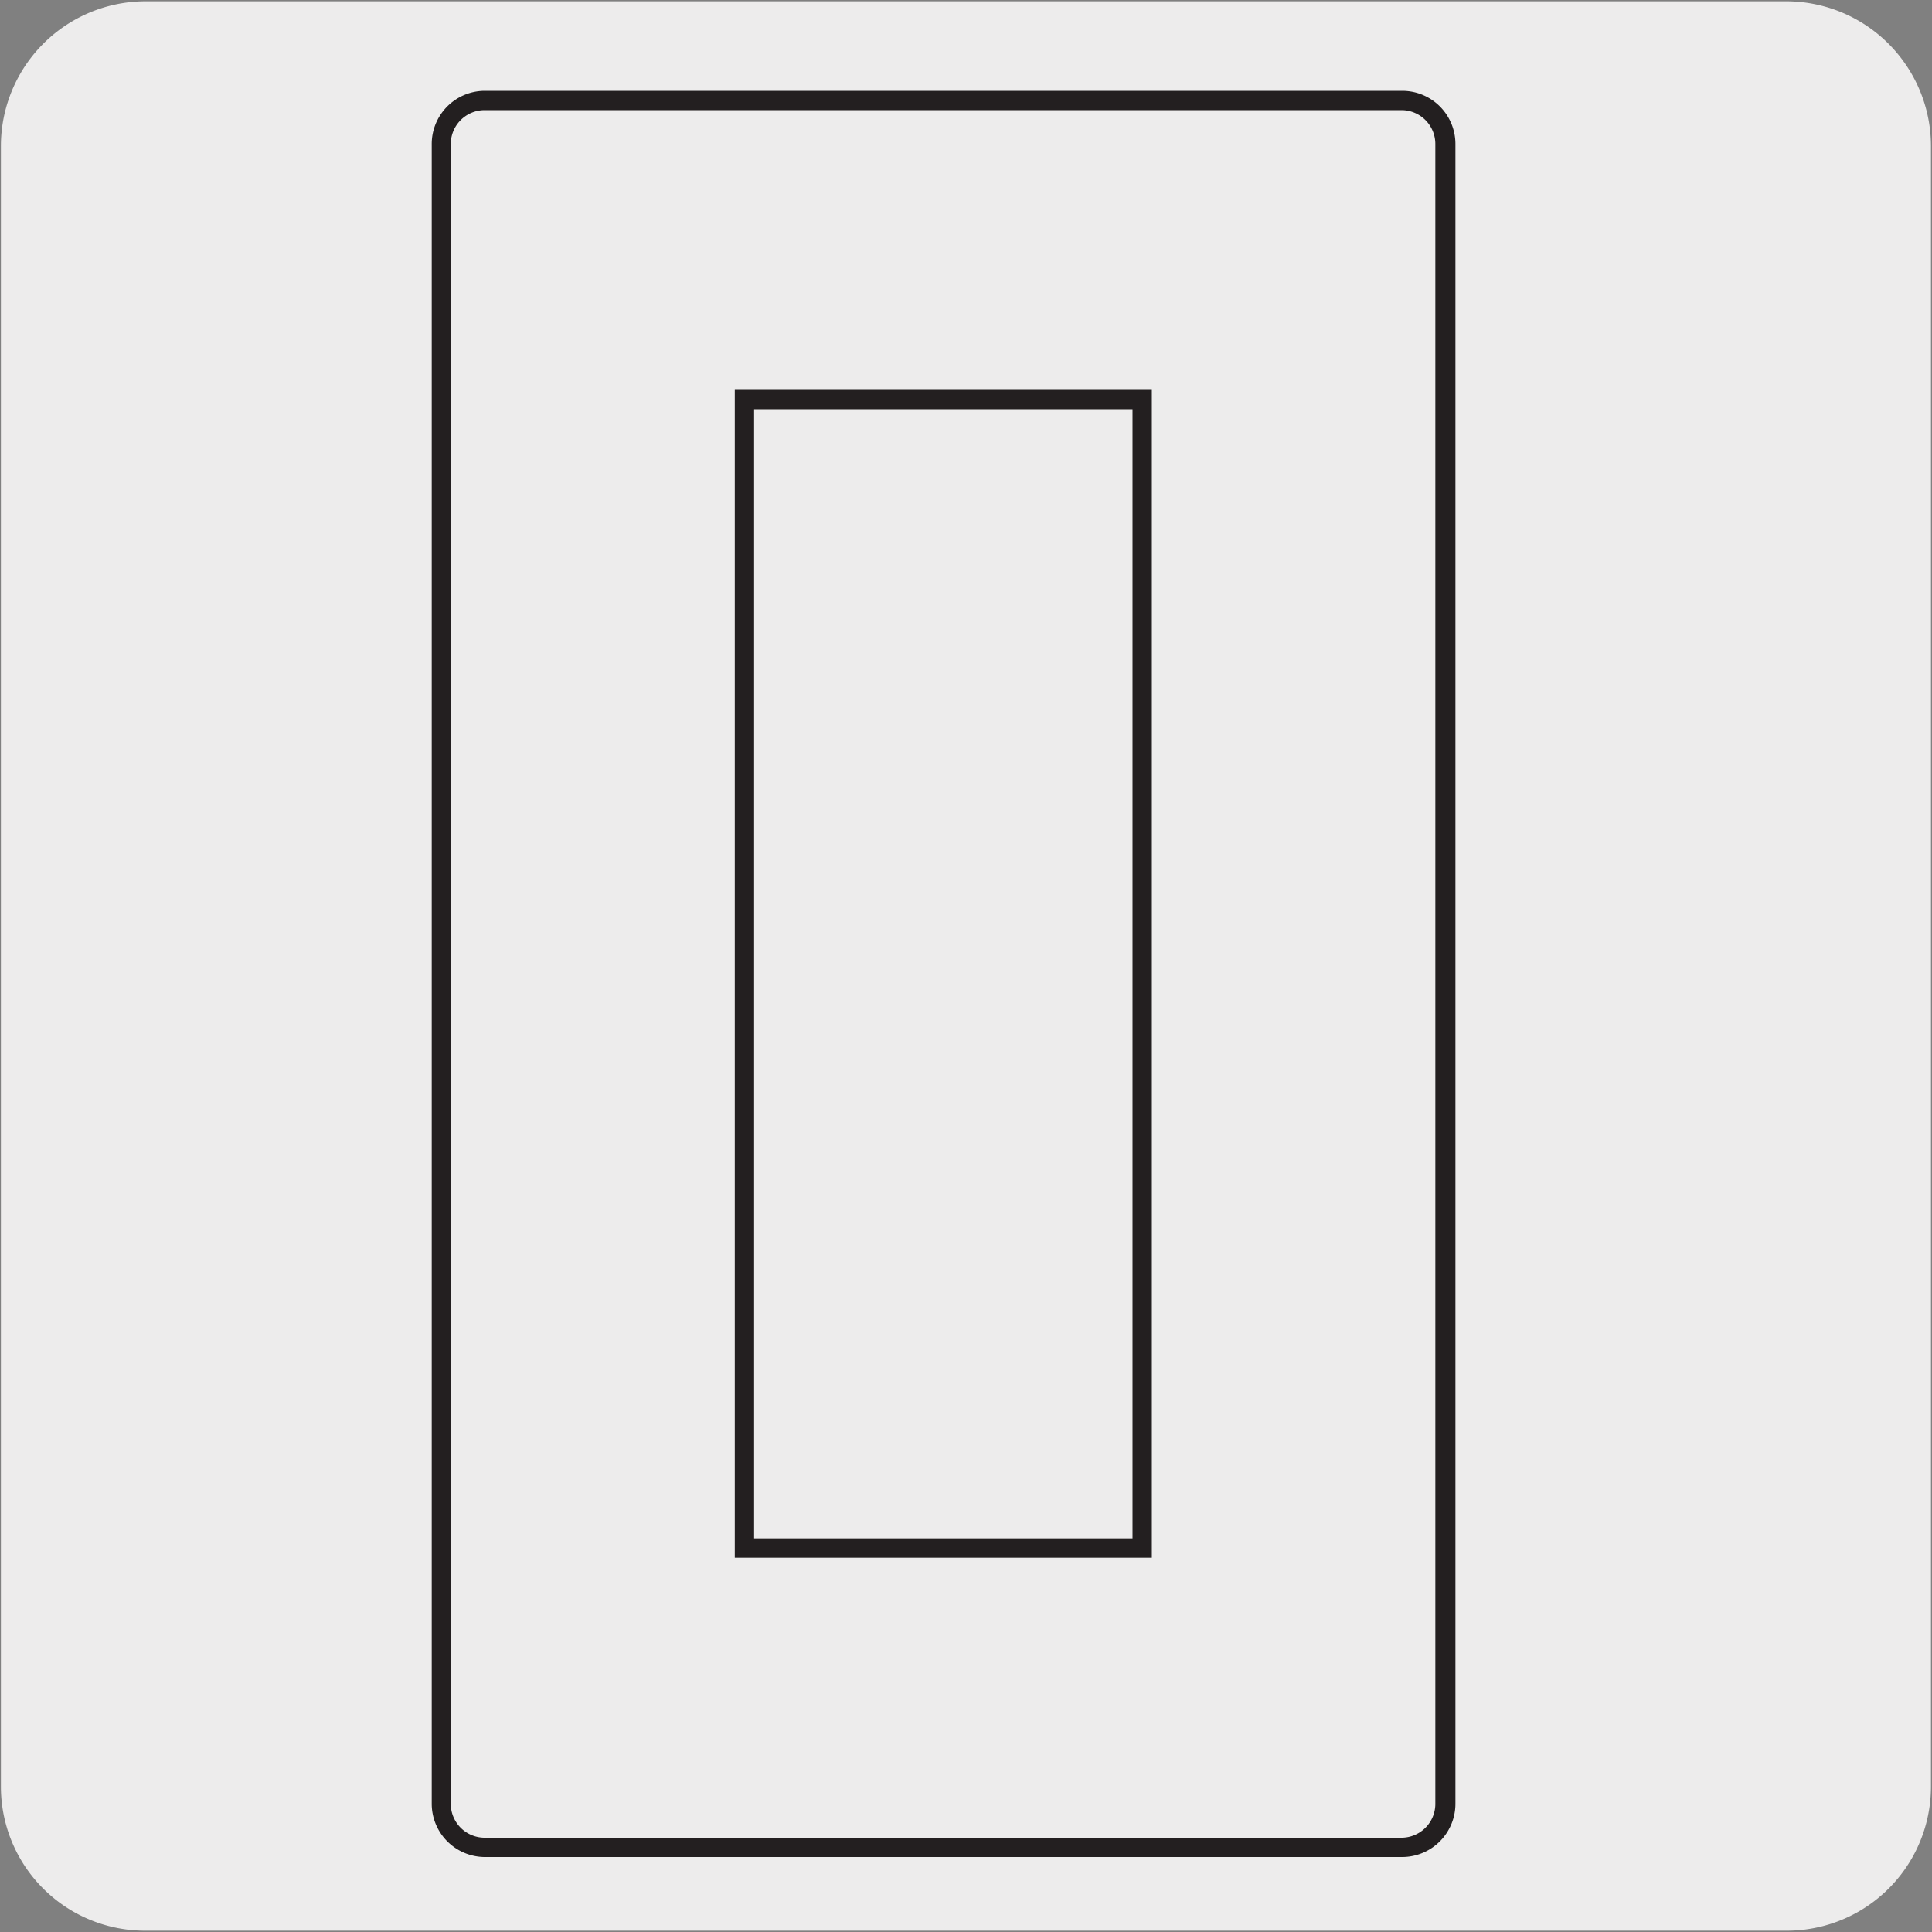
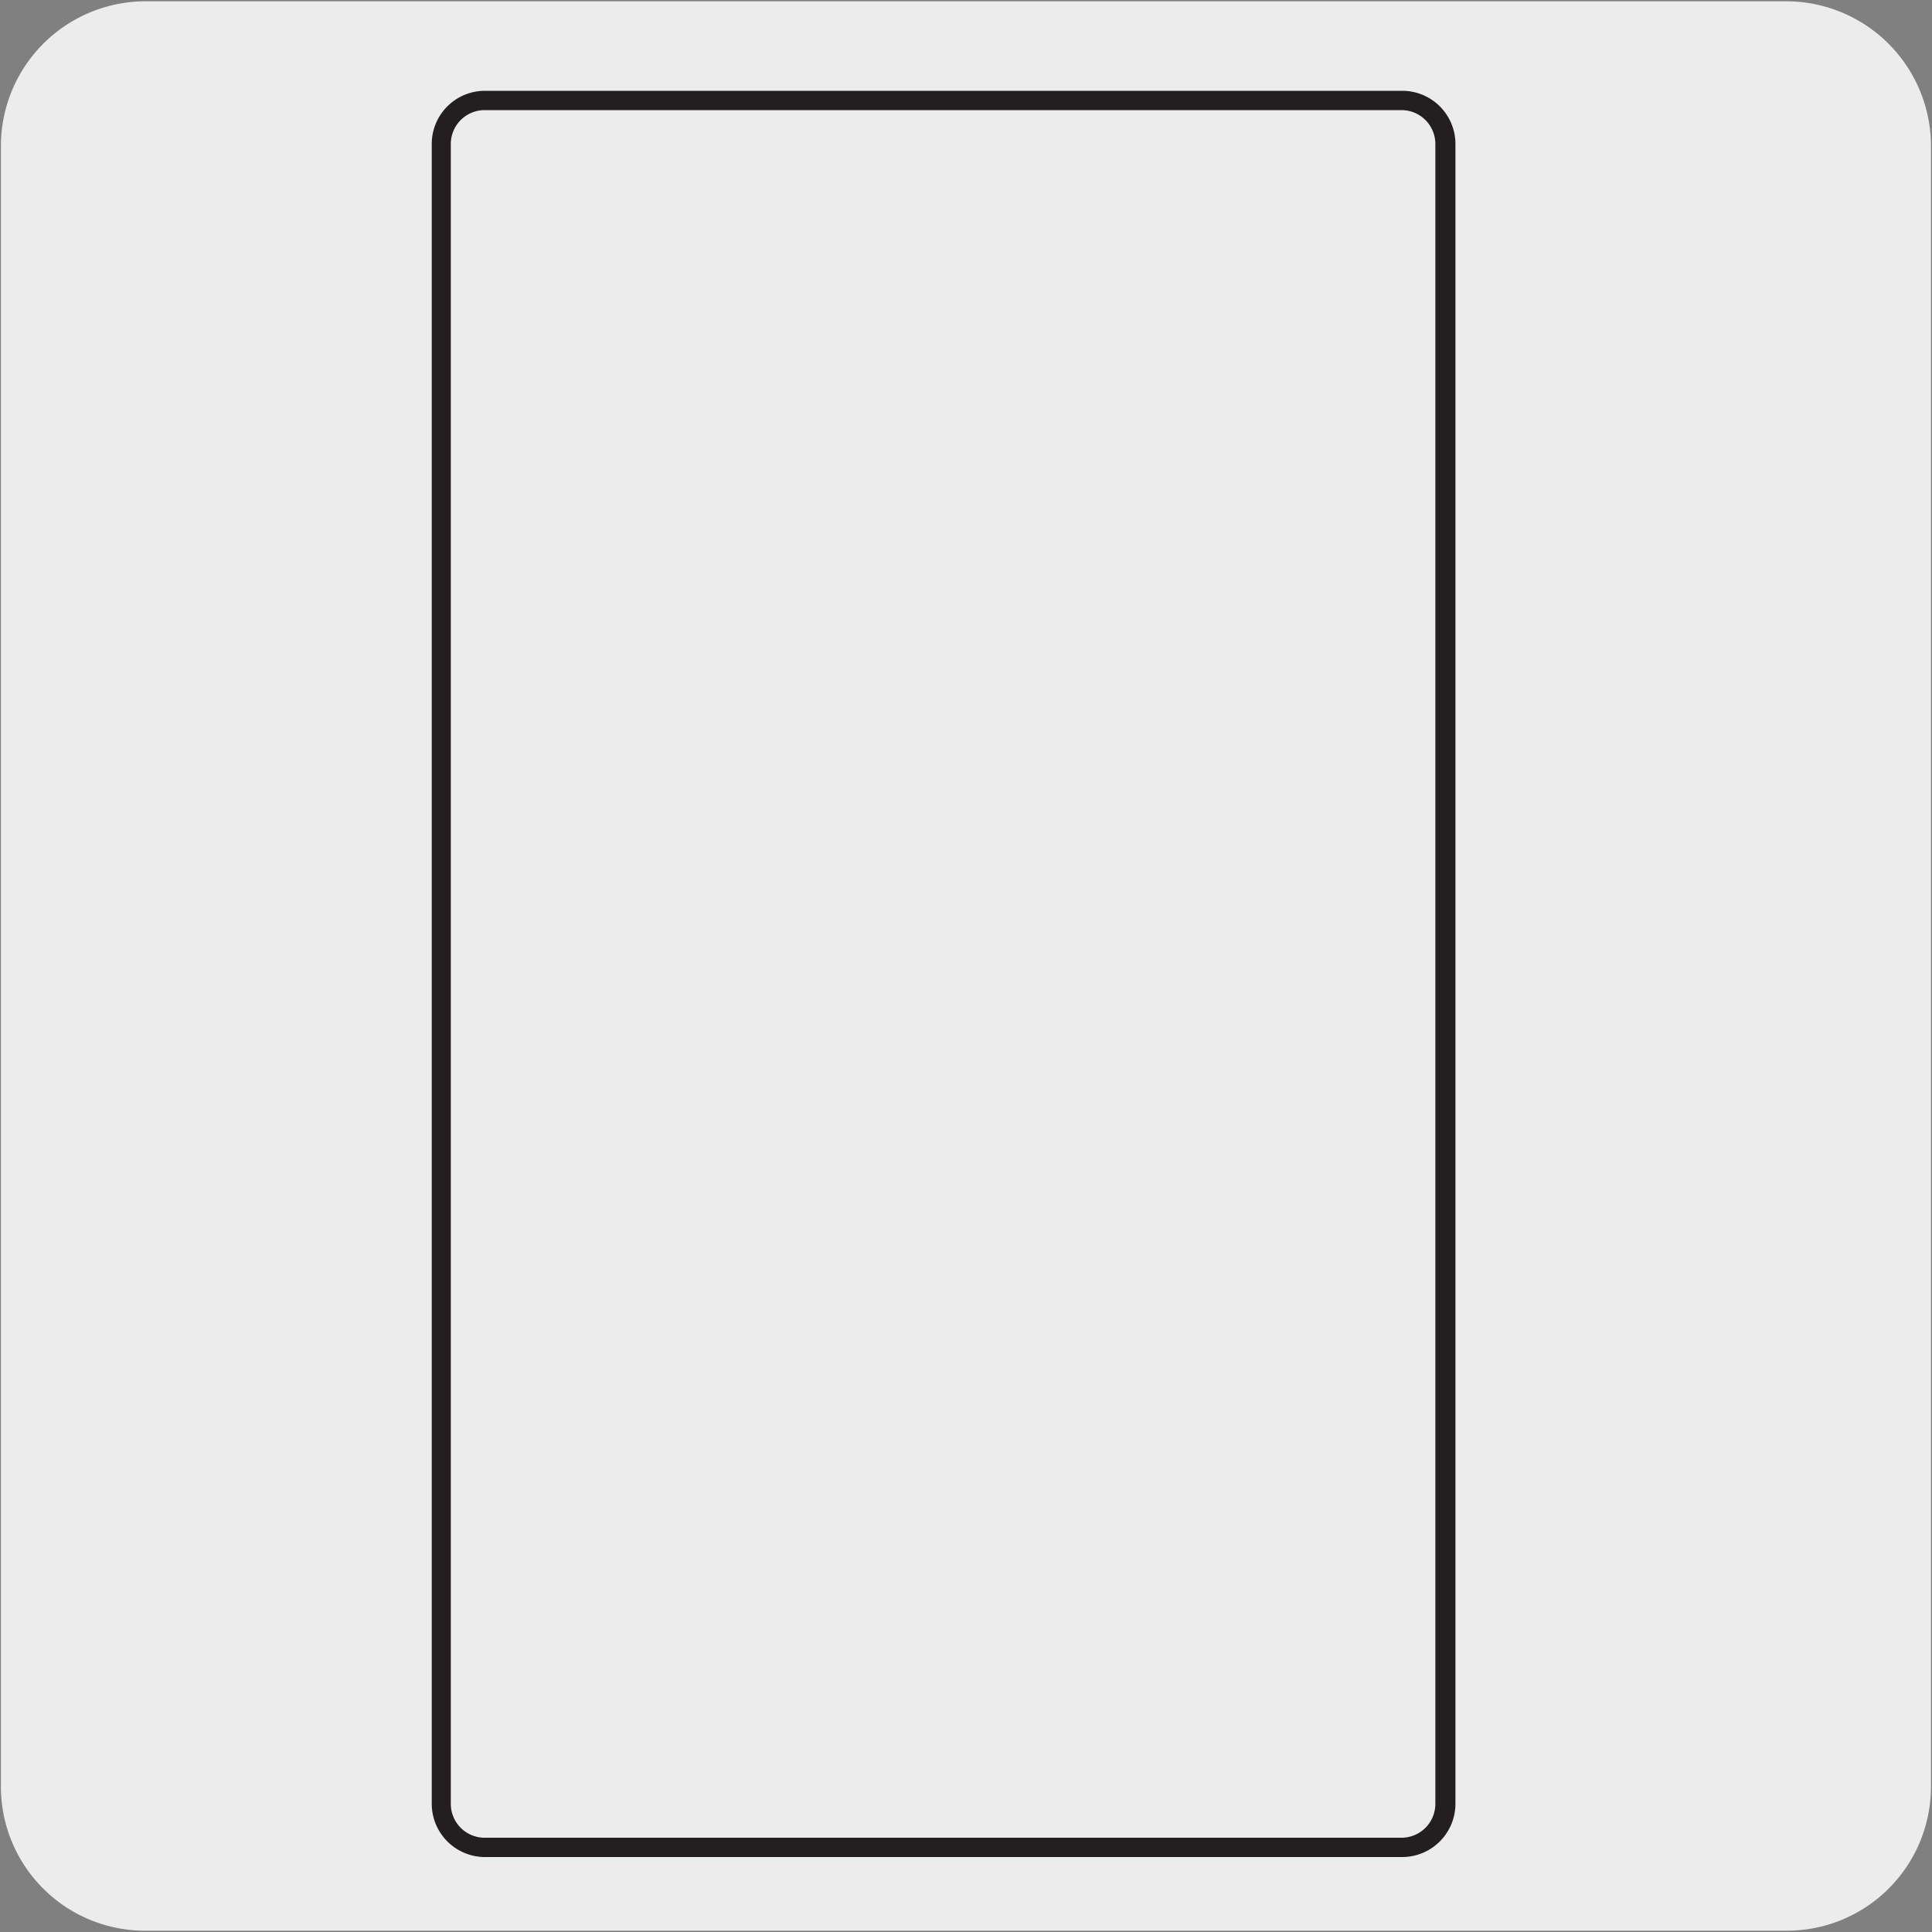
<svg xmlns="http://www.w3.org/2000/svg" viewBox="0 0 150 150">
  <rect x="0" y="0" width="150" height="150" fill="#808080" stroke="none" />
  <path d="m11.32.1h127.32a11.25 11.25 0 0 1 11.28 11.21v127.4a11.19 11.19 0 0 1 -11.2 11.19h-127.45a11.19 11.19 0 0 1 -11.2-11.19v-127.37a11.24 11.24 0 0 1 11.25-11.24z" fill="#edecec" />
  <path d="m108.88 144.18h-71.28a4.14 4.14 0 0 1 -4.08-4.18v-128.78a4.13 4.13 0 0 1 4.08-4.17h71.28a4.13 4.13 0 0 1 4.12 4.17v128.78a4.14 4.14 0 0 1 -4.12 4.18zm-71.28-135.63a2.63 2.63 0 0 0 -2.6 2.67v128.78a2.63 2.63 0 0 0 2.58 2.68h71.28a2.63 2.63 0 0 0 2.58-2.68v-128.78a2.63 2.63 0 0 0 -2.58-2.67z" fill="#231f20" />
-   <path d="m57.81 31.02h30.88v89.17h-30.88z" fill="#edecec" />
-   <path d="m89.43 120.94h-32.38v-90.67h32.38zm-30.88-1.5h29.38v-87.67h-29.38z" fill="#231f20" />
+   <path d="m57.81 31.02h30.88v89.17z" fill="#edecec" />
</svg>